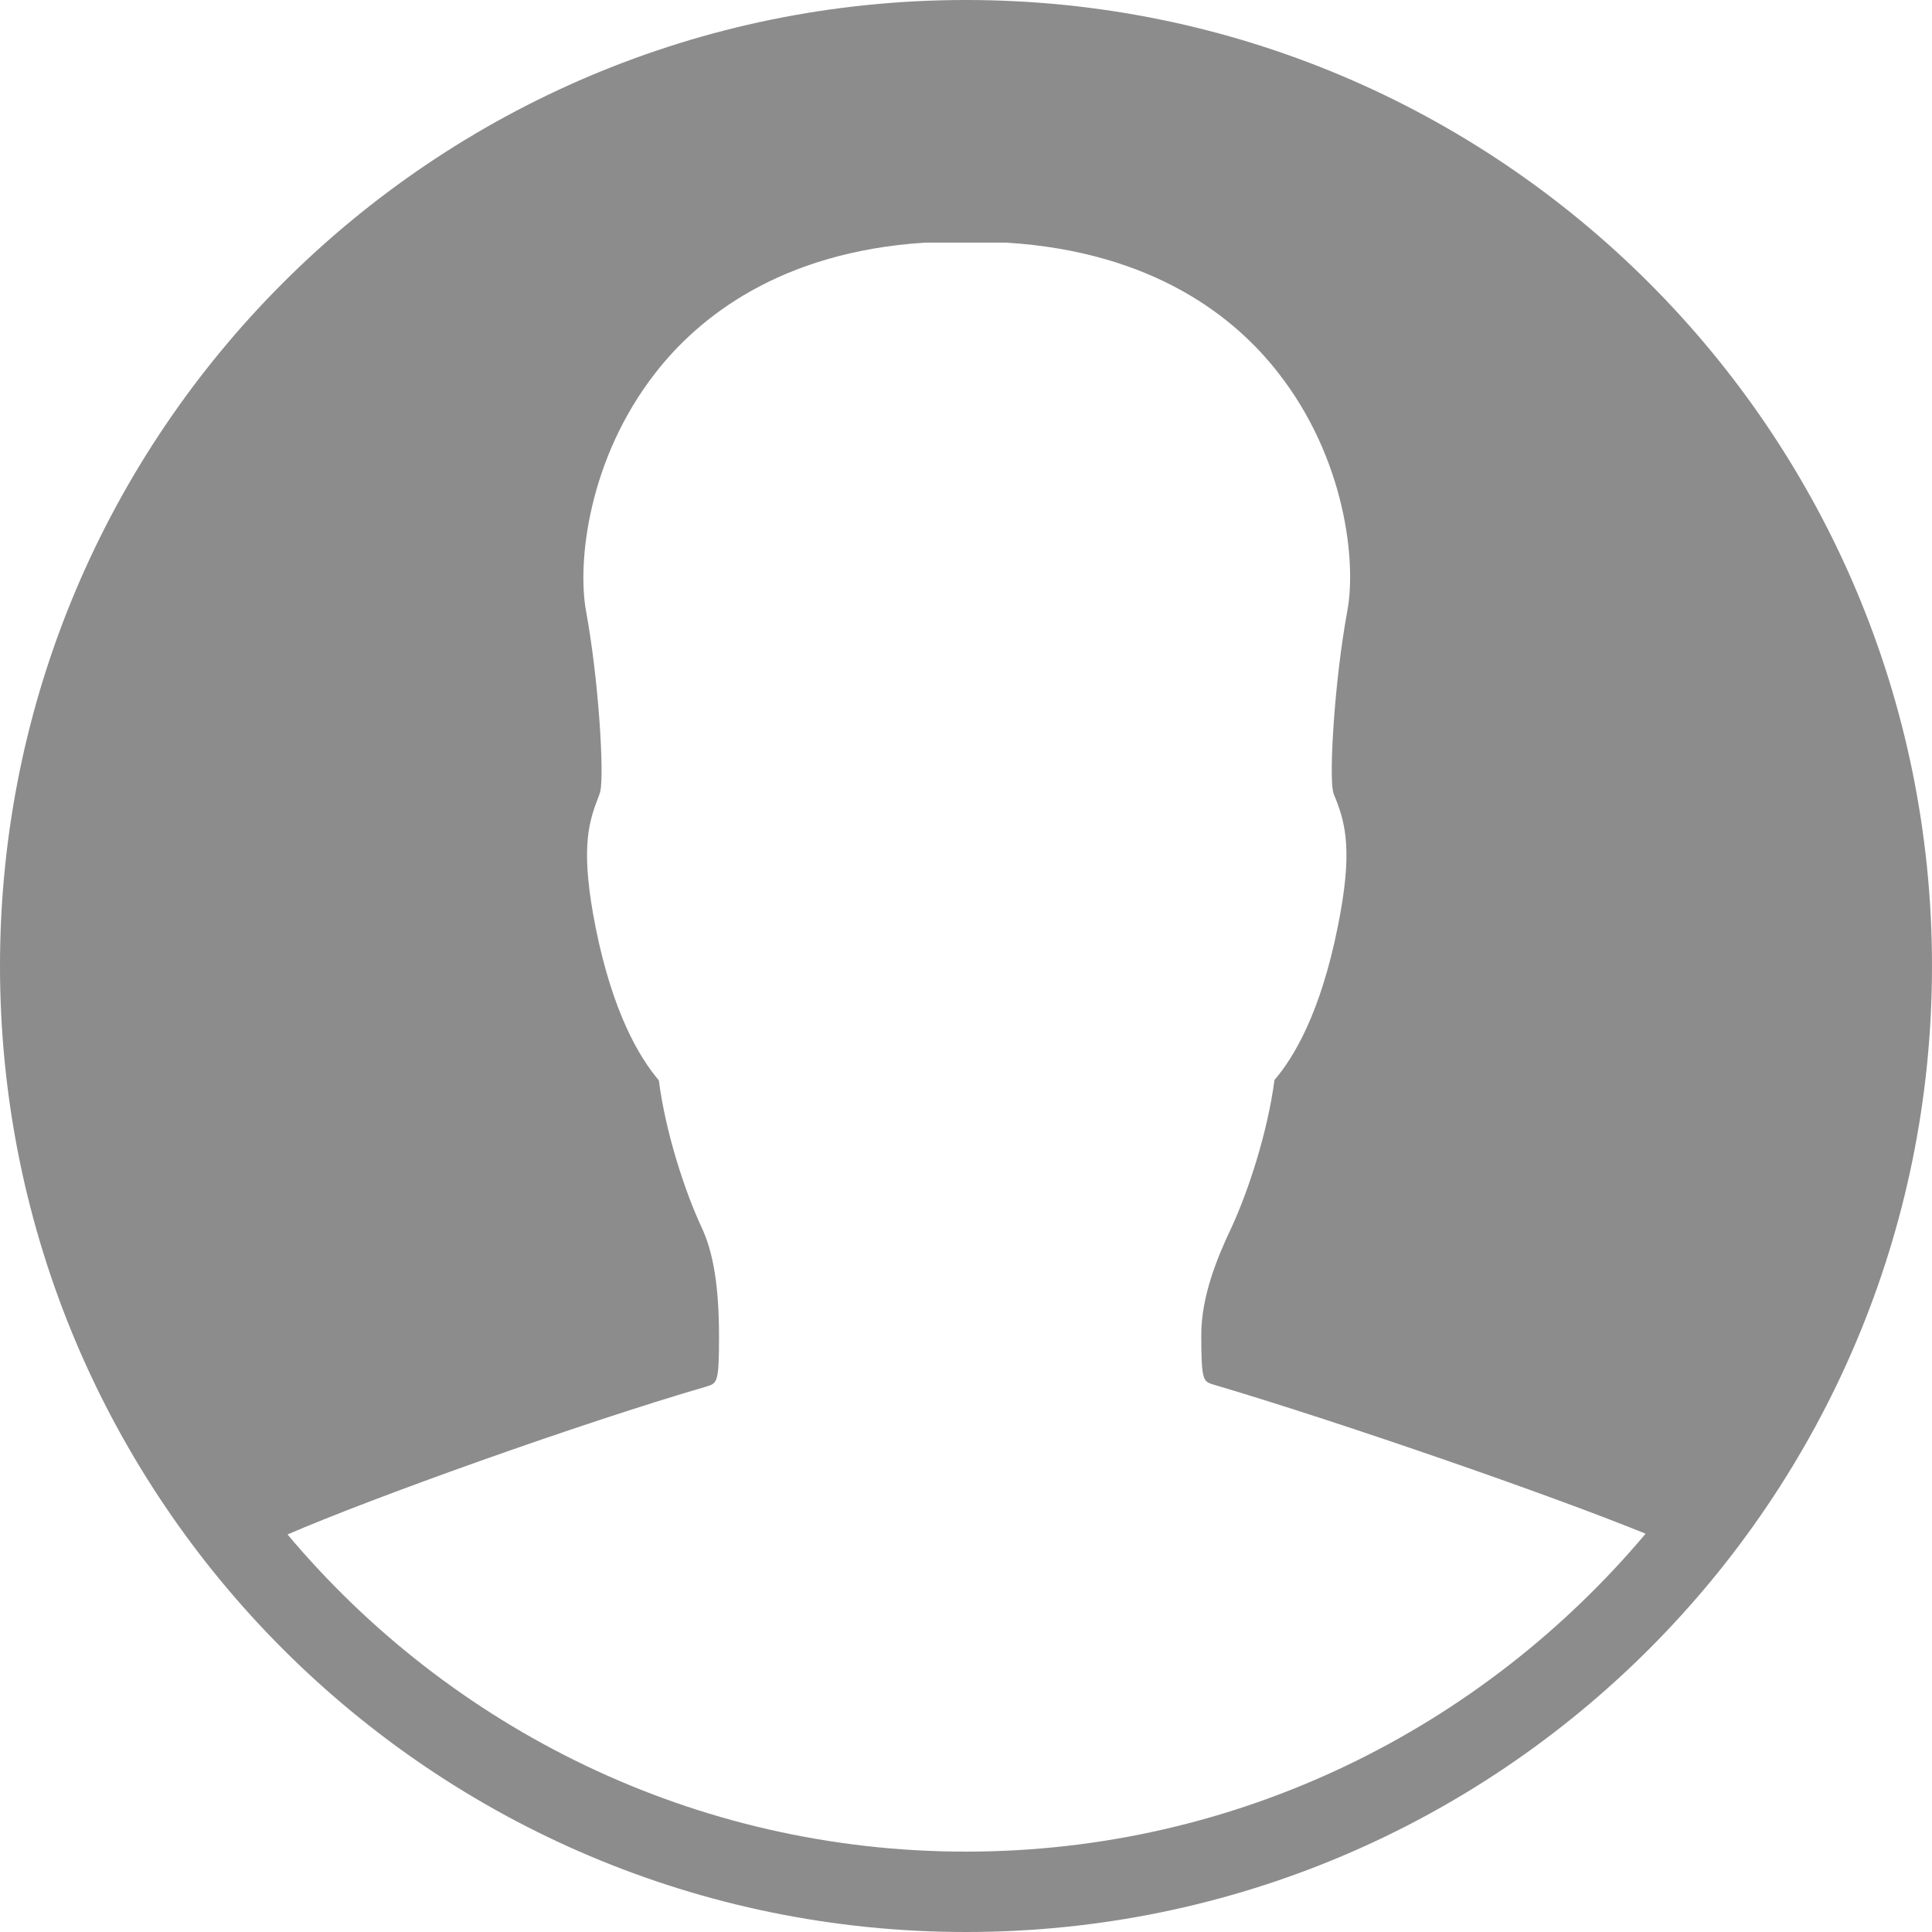
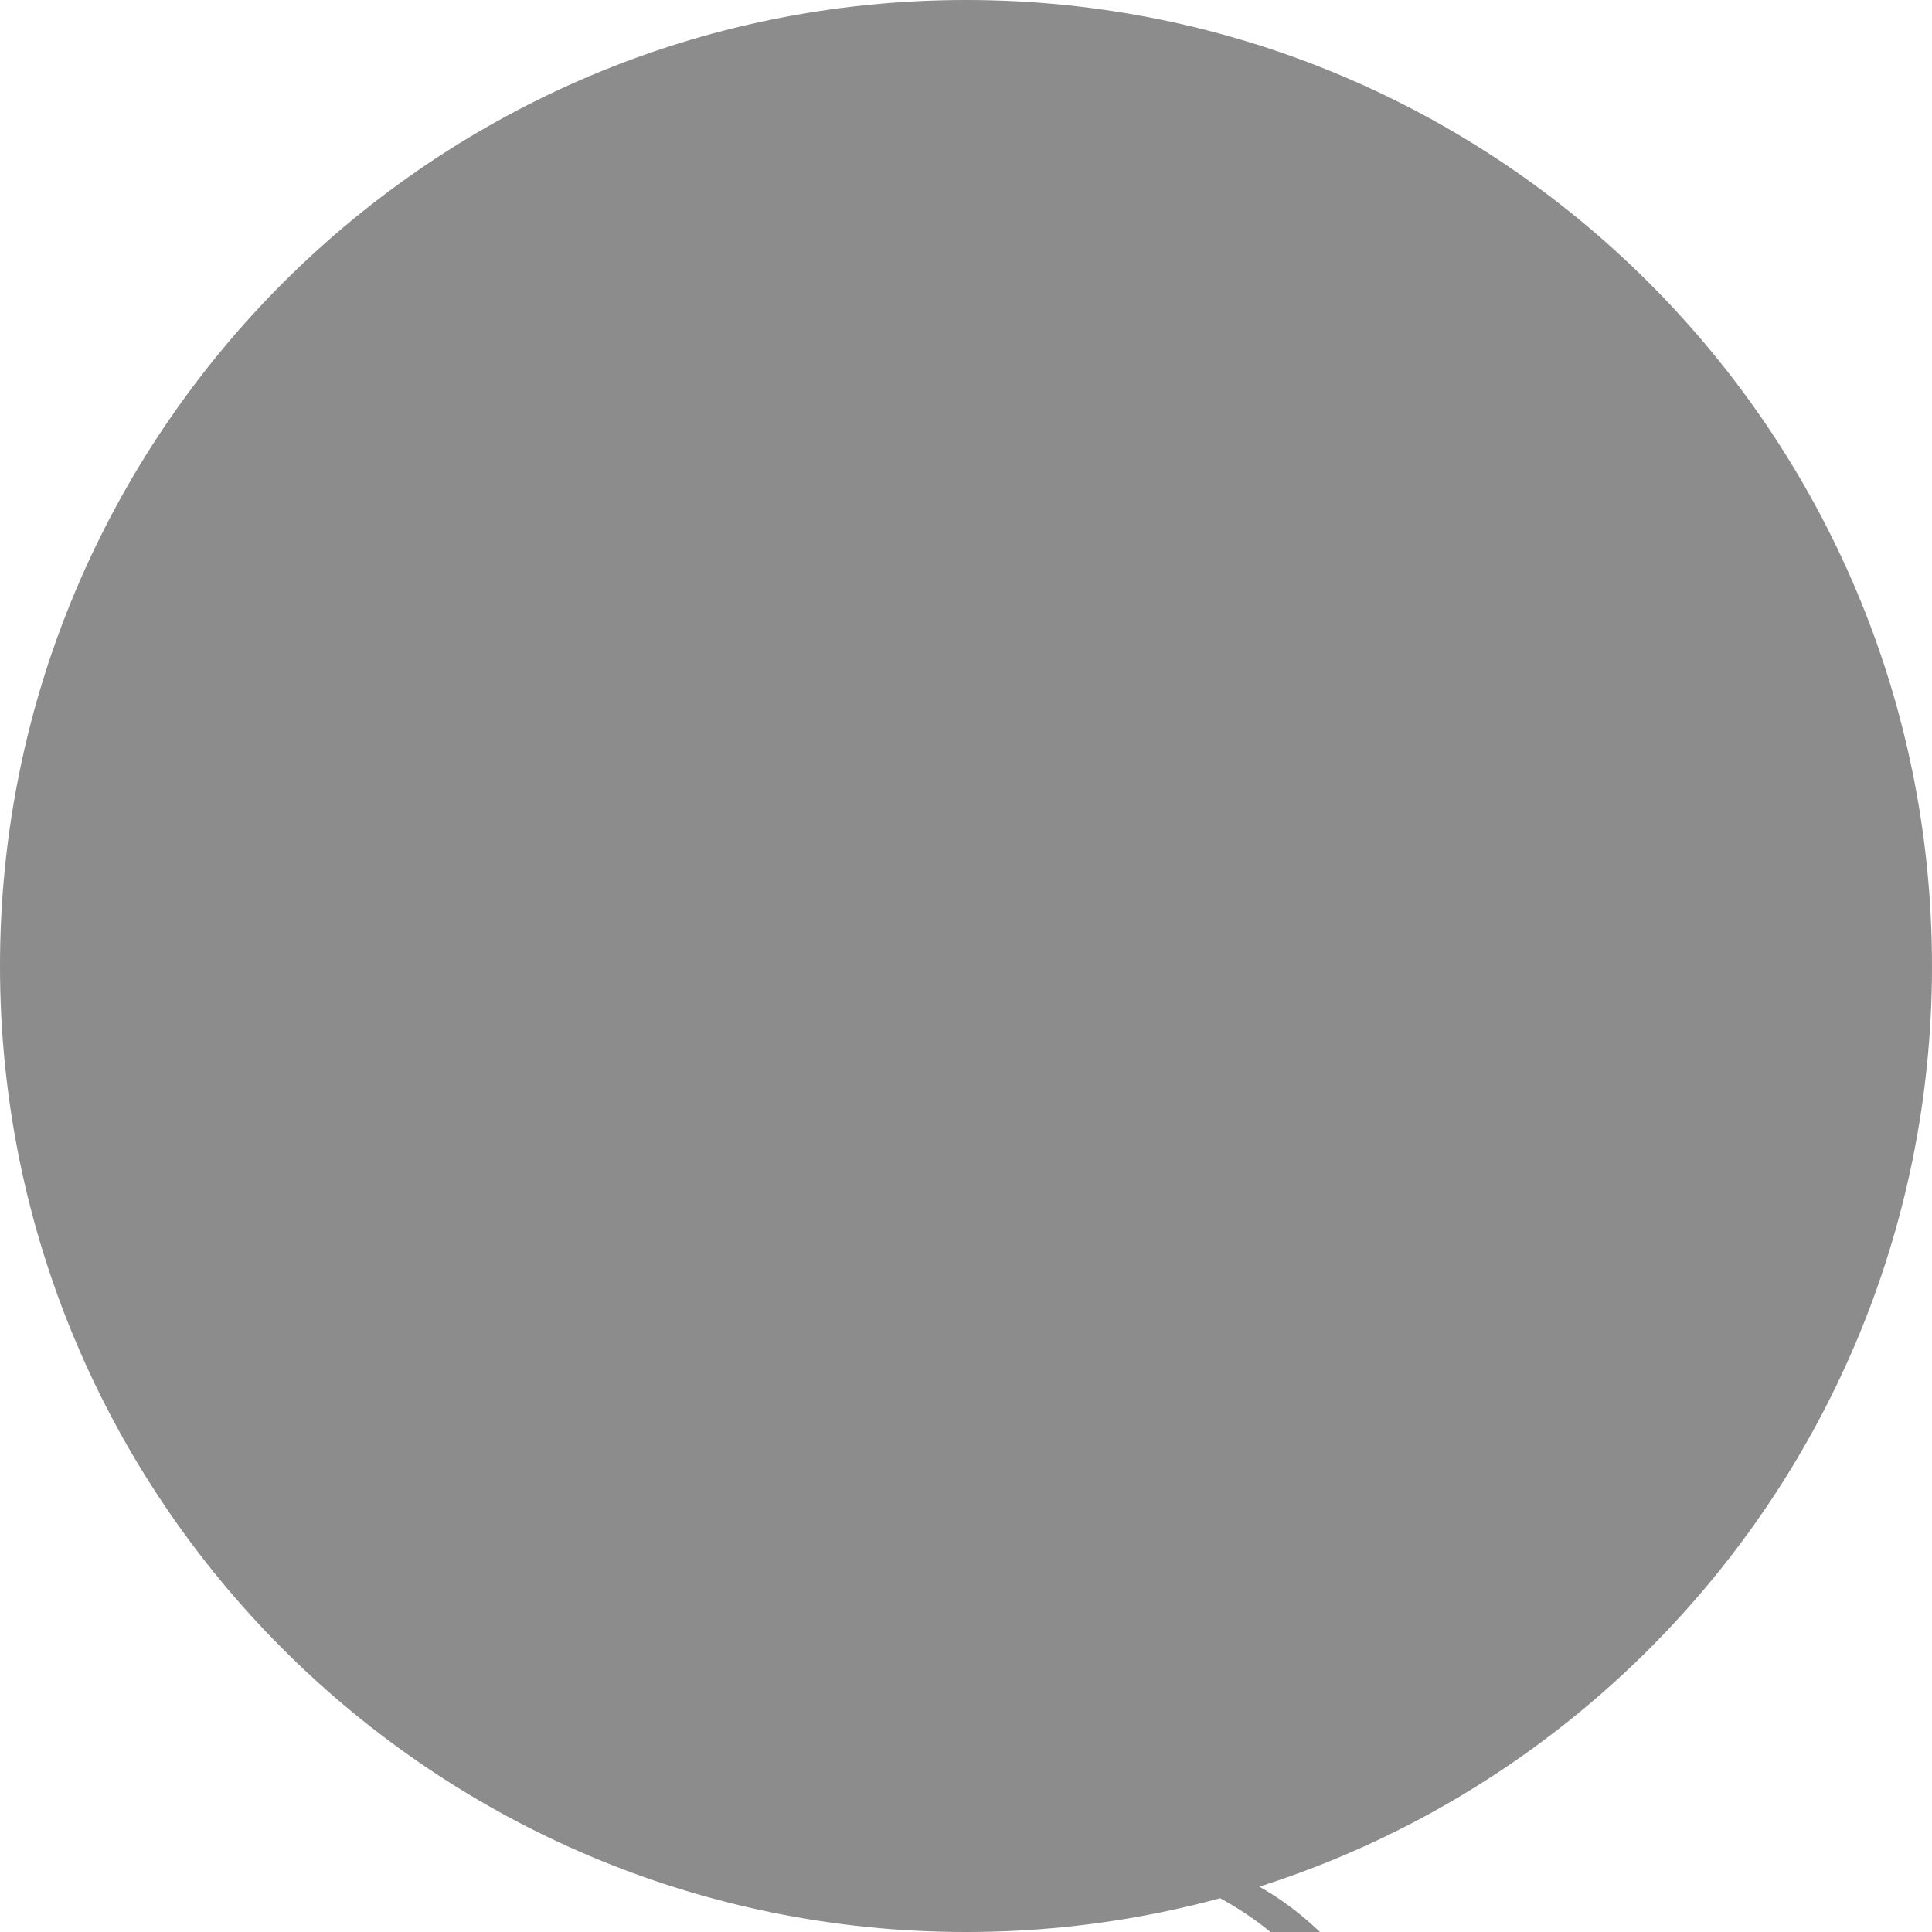
<svg xmlns="http://www.w3.org/2000/svg" t="1715049635123" class="icon" viewBox="0 0 1024 1024" version="1.1" p-id="5092" width="128" height="128">
-   <path d="M512 0C229.2 0 0 229.2 0 512s229.2 512 512 512 512-229.2 512-512S794.8 0 512 0z m0 981.4c-144.2 0-273.5-65.5-359.6-168.1 43.8-19 153.1-58.3 222.3-78.5 5.4-1.7 6.4-2 6.4-26.3 0-26.1-2.9-44.6-9.3-58.1-8.6-18.5-19-49.7-22.6-77.8-10.3-12.1-24.4-35.7-33.5-81-7.9-39.9-4.2-54.4 1-67.9 0.5-1.5 1.2-2.9 1.5-4.4 2-9.1-0.7-57.9-7.6-95.5-4.7-25.8 1.2-80.7 36.9-126.3 22.4-28.8 65.5-64 142.8-68.9h43.1c78.5 4.9 121.6 40.1 144 68.9 35.7 45.5 41.6 100.4 36.7 126.3-6.9 37.7-9.6 86.2-7.6 95.5 0.2 1.5 1 2.9 1.5 4.2 5.2 13.5 9.1 28.1 1 67.9-9.1 45.3-23.1 68.9-33.5 81-3.7 28.1-14 59.1-22.6 77.8-8.1 17-16.2 37.2-16.2 57.4 0 24.4 1 24.6 6.6 26.3 65.7 19.4 179 58.6 228.9 79C785.7 915.7 656.5 981.4 512 981.4z" fill="#707070" opacity=".8" p-id="5093" />
+   <path d="M512 0C229.2 0 0 229.2 0 512s229.2 512 512 512 512-229.2 512-512S794.8 0 512 0z m0 981.4h43.1c78.5 4.9 121.6 40.1 144 68.9 35.7 45.5 41.6 100.4 36.7 126.3-6.9 37.7-9.6 86.2-7.6 95.5 0.2 1.5 1 2.9 1.5 4.2 5.2 13.5 9.1 28.1 1 67.9-9.1 45.3-23.1 68.9-33.5 81-3.7 28.1-14 59.1-22.6 77.8-8.1 17-16.2 37.2-16.2 57.4 0 24.4 1 24.6 6.6 26.3 65.7 19.4 179 58.6 228.9 79C785.7 915.7 656.5 981.4 512 981.4z" fill="#707070" opacity=".8" p-id="5093" />
</svg>